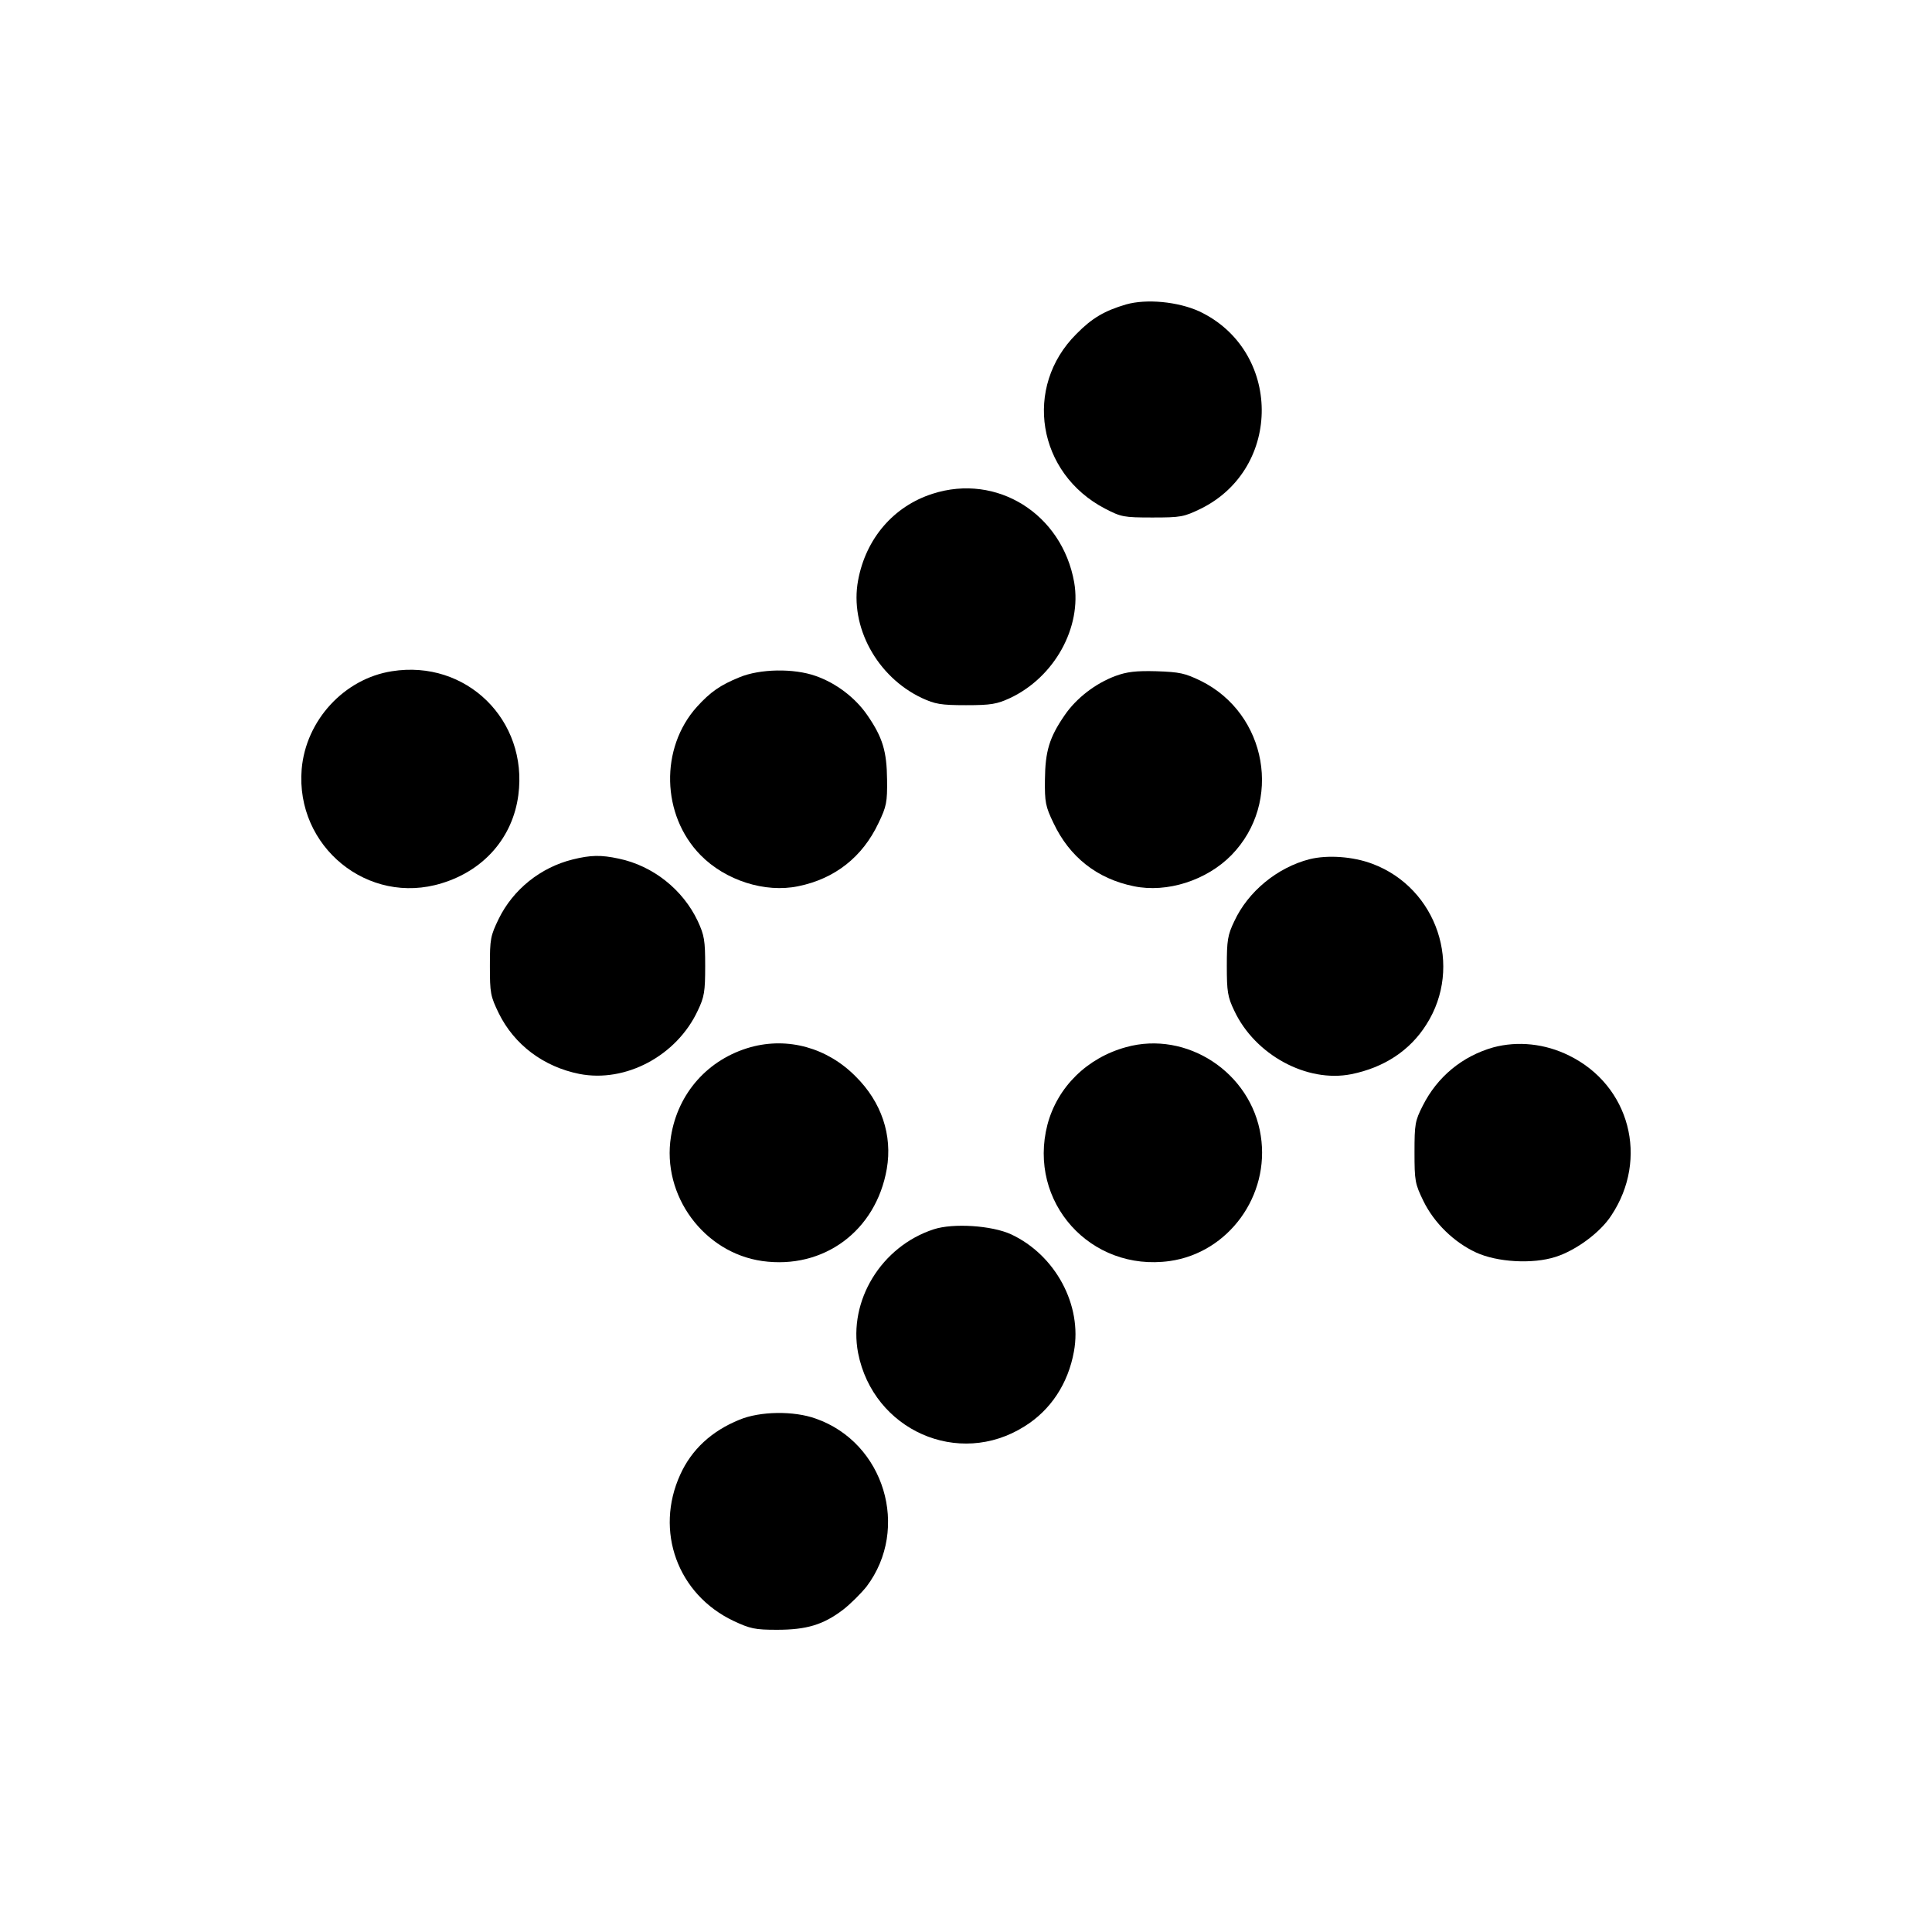
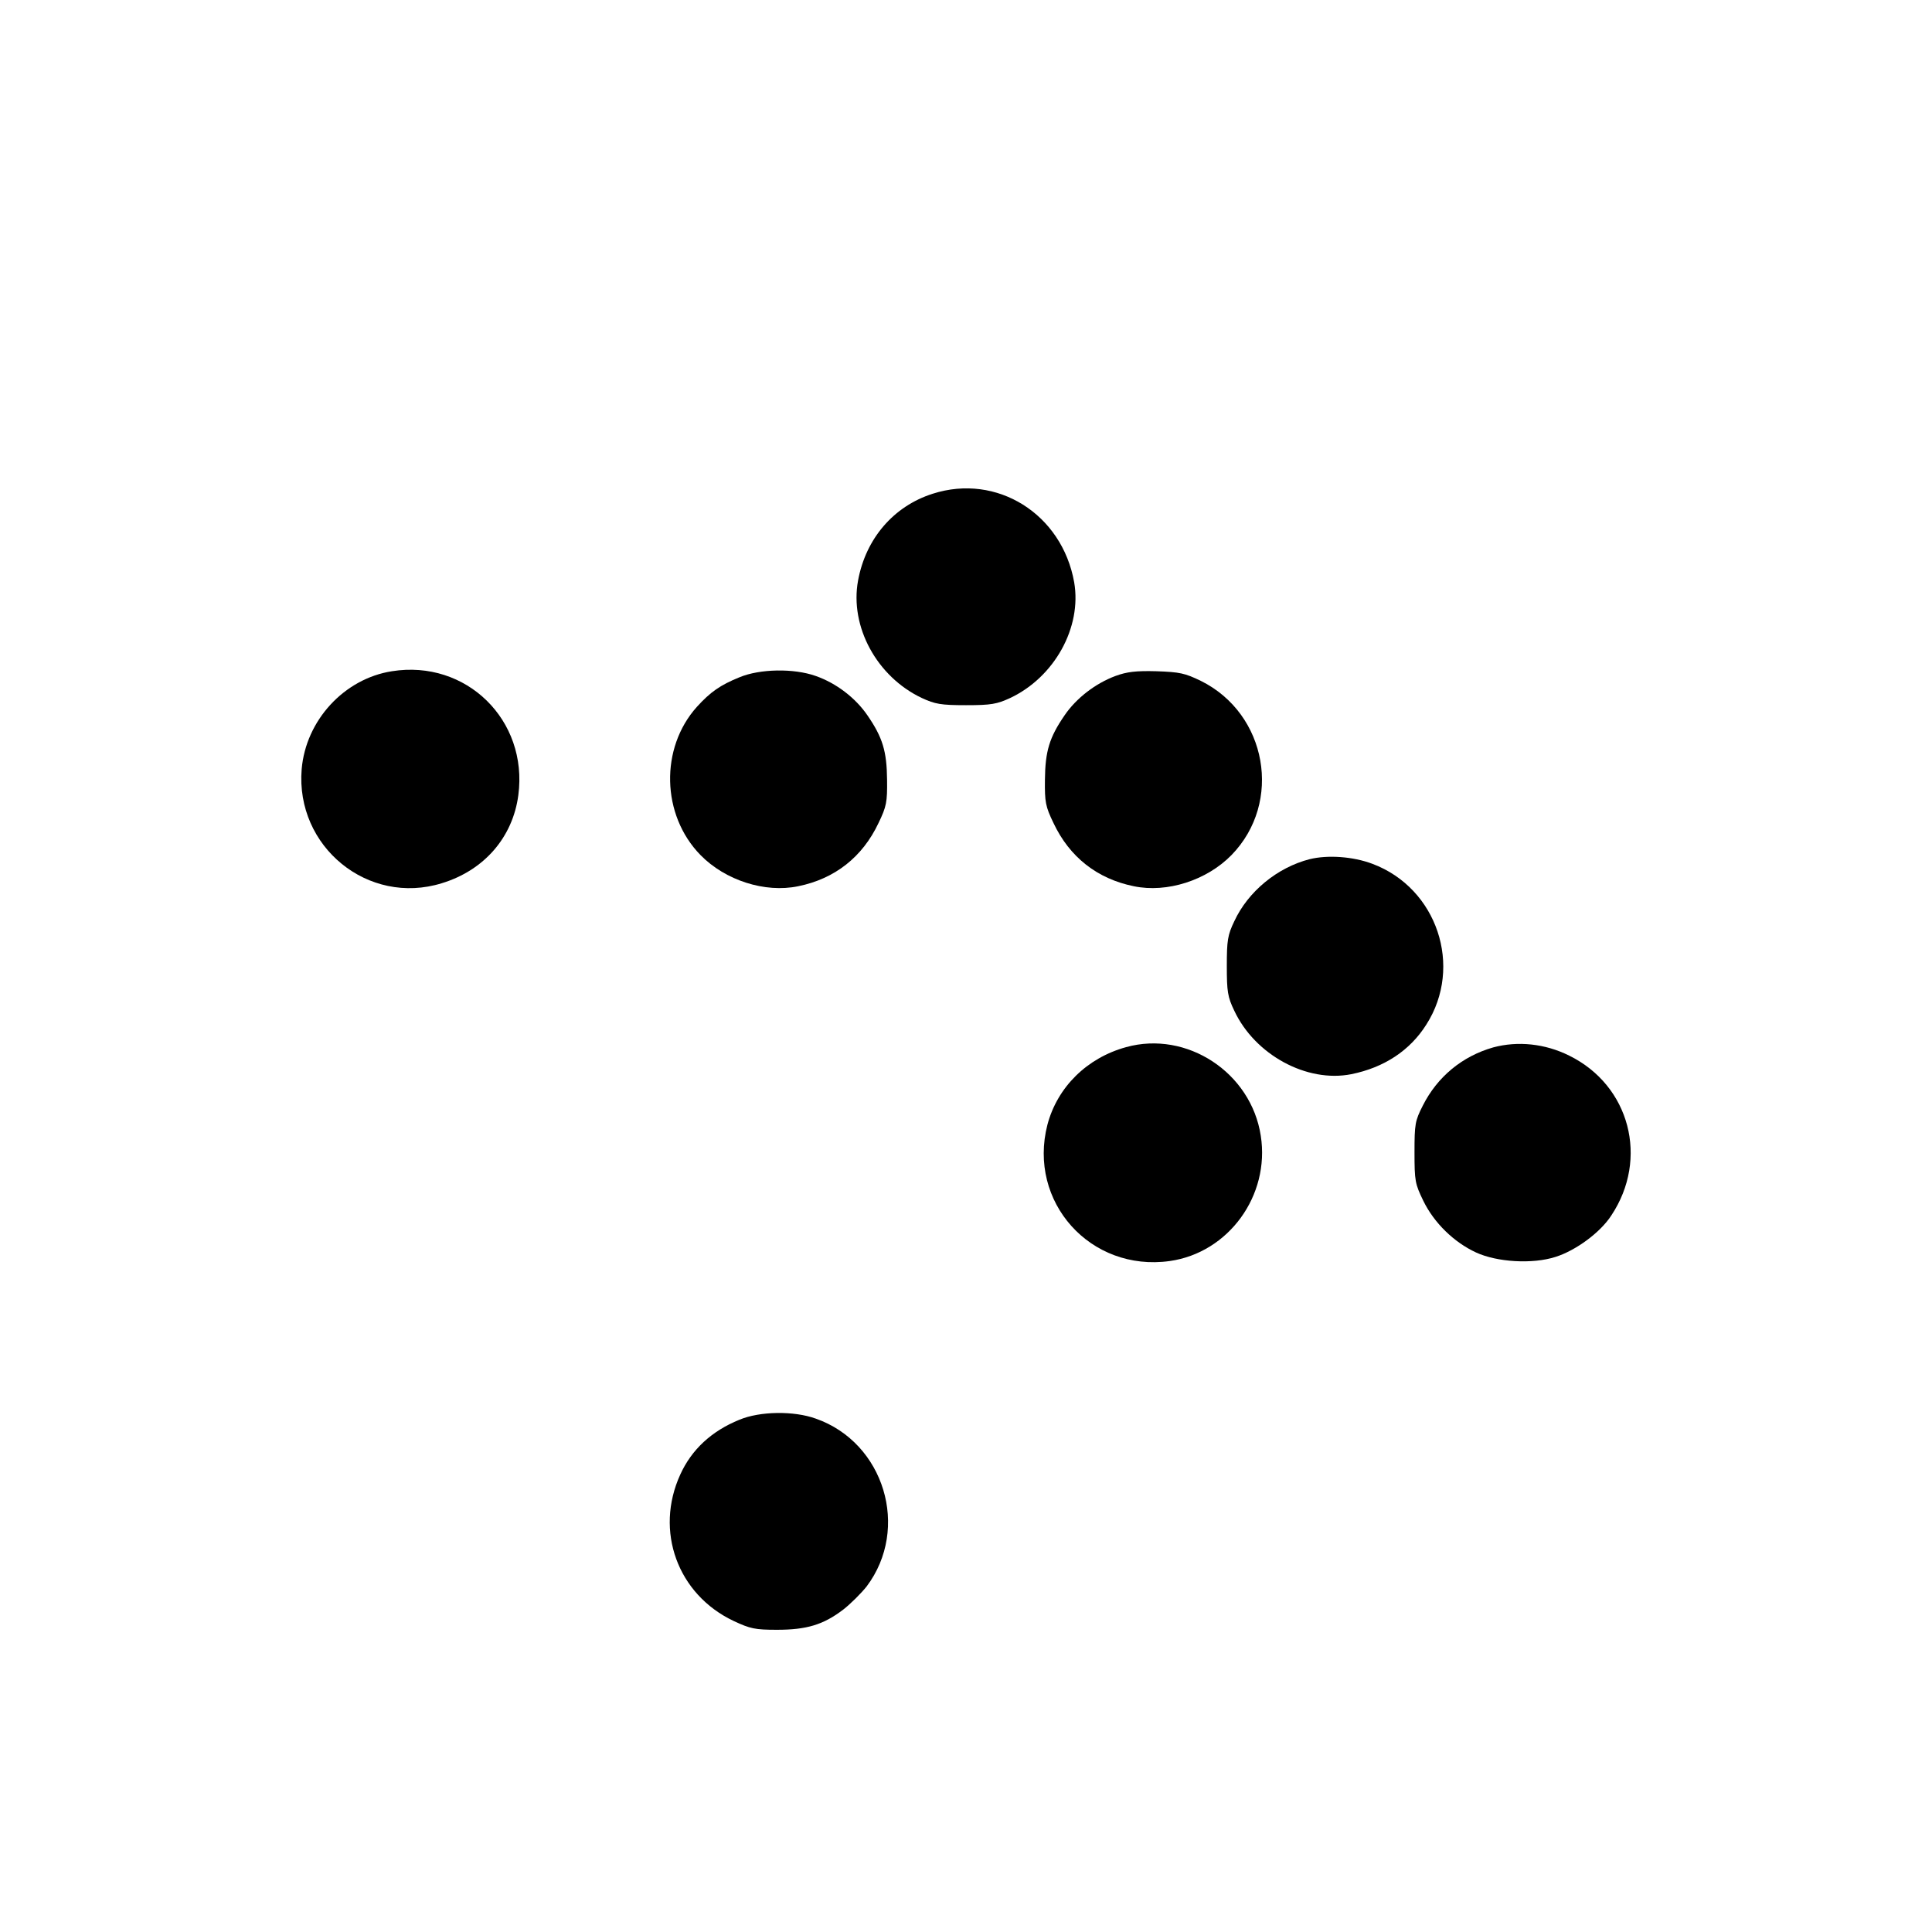
<svg xmlns="http://www.w3.org/2000/svg" version="1.0" width="700pt" height="700pt" viewBox="0 0 700 700" preserveAspectRatio="xMidYMid meet">
  <g transform="translate(0,700) scale(0.1,-0.1)" fill="#000000" stroke="none">
-     <path d="M4080 5897 c-78 -23 -123 -49 -180 -107 -193 -192 -142 -505 104 -633 58 -30 67 -32 171 -32 104 0 114 2 176 32 297 147 293 574 -6 715 -77 35 -191 46 -265 25z" />
    <path d="M3379 5211 c-141 -45 -242 -162 -270 -314 -31 -167 68 -349 231 -426 48 -22 68 -26 160 -26 92 0 112 4 160 26 161 76 260 256 232 419 -44 248 -280 396 -513 321z" />
    <path d="M1420 4568 c-173 -27 -312 -178 -327 -355 -23 -281 241 -496 508 -413 154 47 257 167 277 319 36 272 -189 492 -458 449z" />
-     <path d="M2679 4546 c-69 -28 -105 -53 -154 -107 -134 -149 -129 -392 13 -537 90 -92 234 -138 354 -113 133 27 233 106 291 229 29 60 32 76 31 157 -1 103 -16 153 -71 233 -43 63 -113 117 -188 143 -79 28 -202 26 -276 -5z" />
+     <path d="M2679 4546 c-69 -28 -105 -53 -154 -107 -134 -149 -129 -392 13 -537 90 -92 234 -138 354 -113 133 27 233 106 291 229 29 60 32 76 31 157 -1 103 -16 153 -71 233 -43 63 -113 117 -188 143 -79 28 -202 26 -276 -5" />
    <path d="M4042 4551 c-73 -27 -143 -81 -185 -143 -55 -80 -70 -130 -71 -233 -1 -81 2 -97 31 -157 58 -123 158 -202 291 -229 120 -25 264 21 354 113 186 191 129 512 -111 631 -58 28 -76 32 -161 35 -74 2 -107 -2 -148 -17z" />
-     <path d="M2075 3886 c-117 -29 -216 -109 -268 -215 -30 -62 -32 -73 -32 -171 0 -98 2 -109 32 -171 56 -114 162 -194 292 -220 168 -33 353 66 429 229 24 50 27 69 27 162 0 93 -3 111 -27 163 -54 114 -162 200 -286 226 -65 14 -102 13 -167 -3z" />
    <path d="M4745 3887 c-117 -30 -223 -117 -273 -225 -24 -50 -27 -69 -27 -162 0 -93 3 -112 27 -162 75 -160 263 -262 424 -230 119 24 213 86 272 180 134 210 39 494 -195 582 -71 27 -163 33 -228 17z" />
-     <path d="M2720 3206 c-154 -43 -264 -166 -289 -324 -34 -213 119 -421 331 -451 222 -31 412 109 451 334 21 122 -19 242 -113 335 -103 104 -245 143 -380 106z" />
    <path d="M4080 3206 c-142 -39 -249 -145 -285 -281 -72 -280 156 -534 443 -494 213 30 364 237 330 454 -35 229 -268 382 -488 321z" />
    <path d="M5410 3205 c-112 -32 -202 -106 -255 -211 -28 -55 -30 -67 -30 -169 0 -104 2 -114 32 -176 39 -80 111 -150 191 -187 76 -35 204 -43 288 -16 73 23 162 88 202 150 137 206 67 471 -152 579 -88 44 -187 54 -276 30z" />
-     <path d="M3383 2546 c-190 -62 -310 -259 -274 -448 55 -280 364 -417 603 -266 95 59 158 155 179 271 31 168 -67 350 -228 425 -70 32 -210 41 -280 18z" />
    <path d="M2679 1856 c-101 -41 -173 -108 -214 -198 -94 -205 -10 -435 193 -531 60 -28 77 -32 157 -32 107 0 168 18 240 73 27 21 65 59 85 84 158 210 64 521 -184 608 -80 29 -203 27 -277 -4z" />
  </g>
</svg>